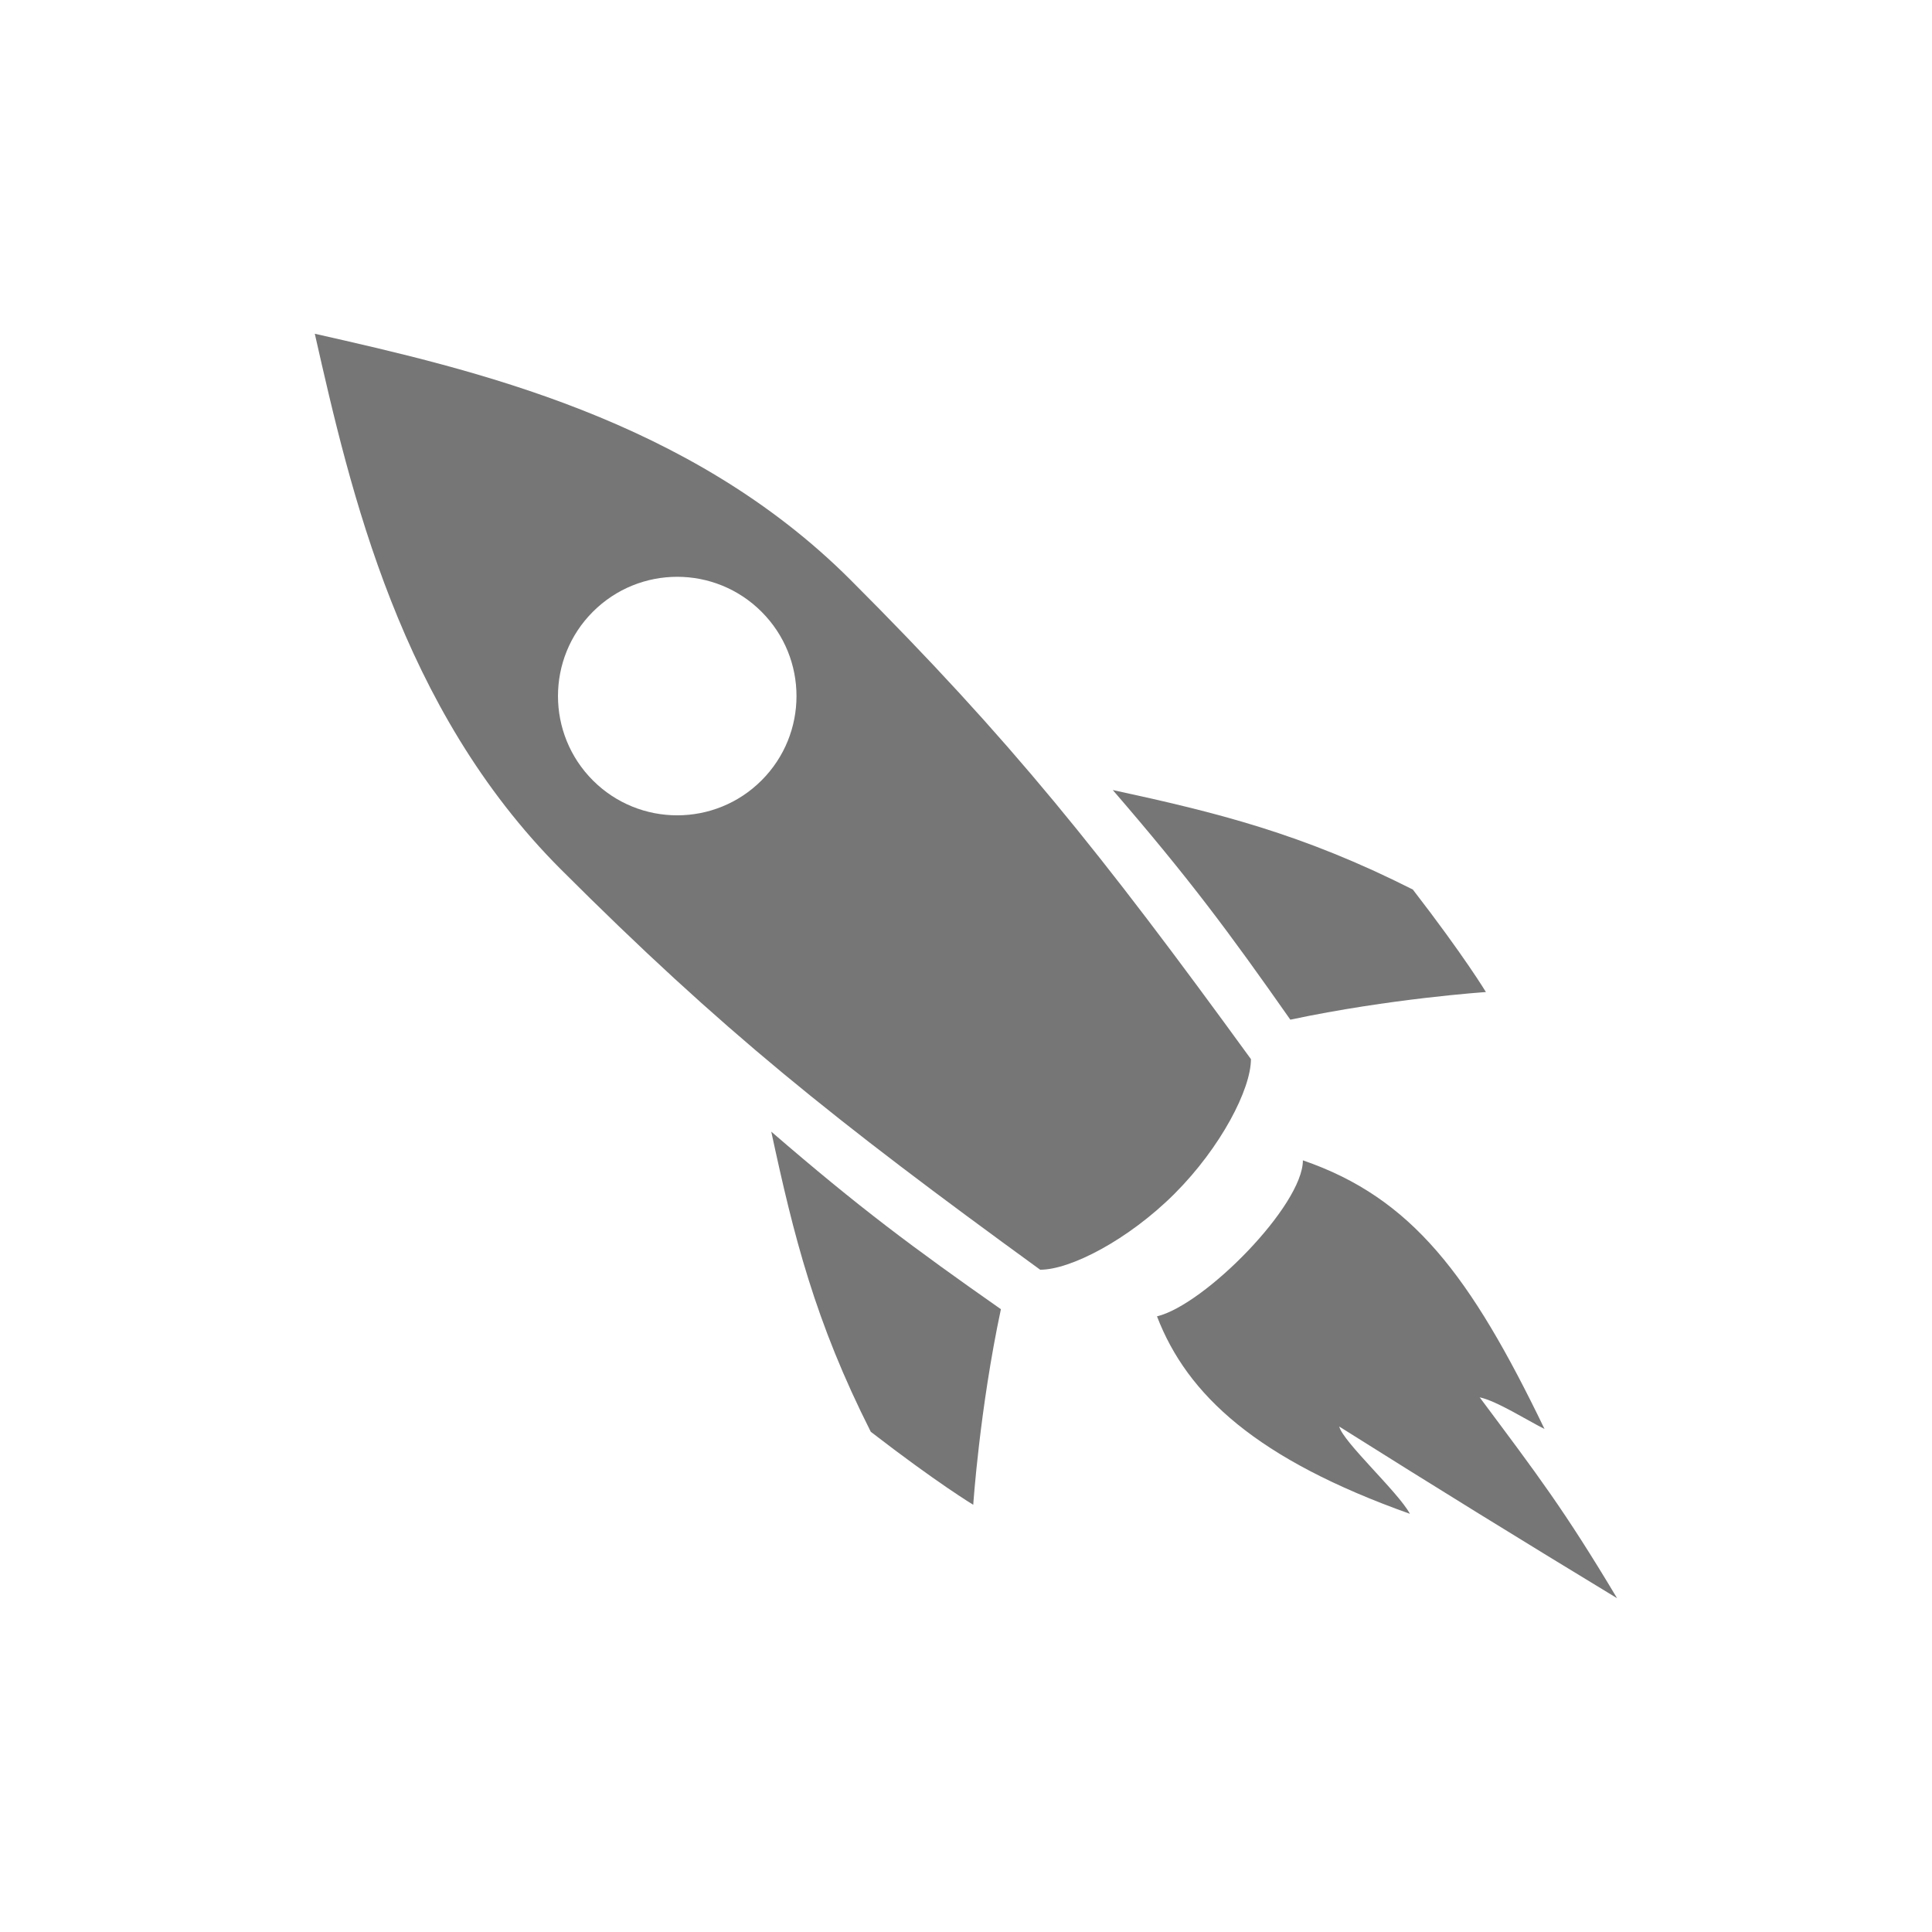
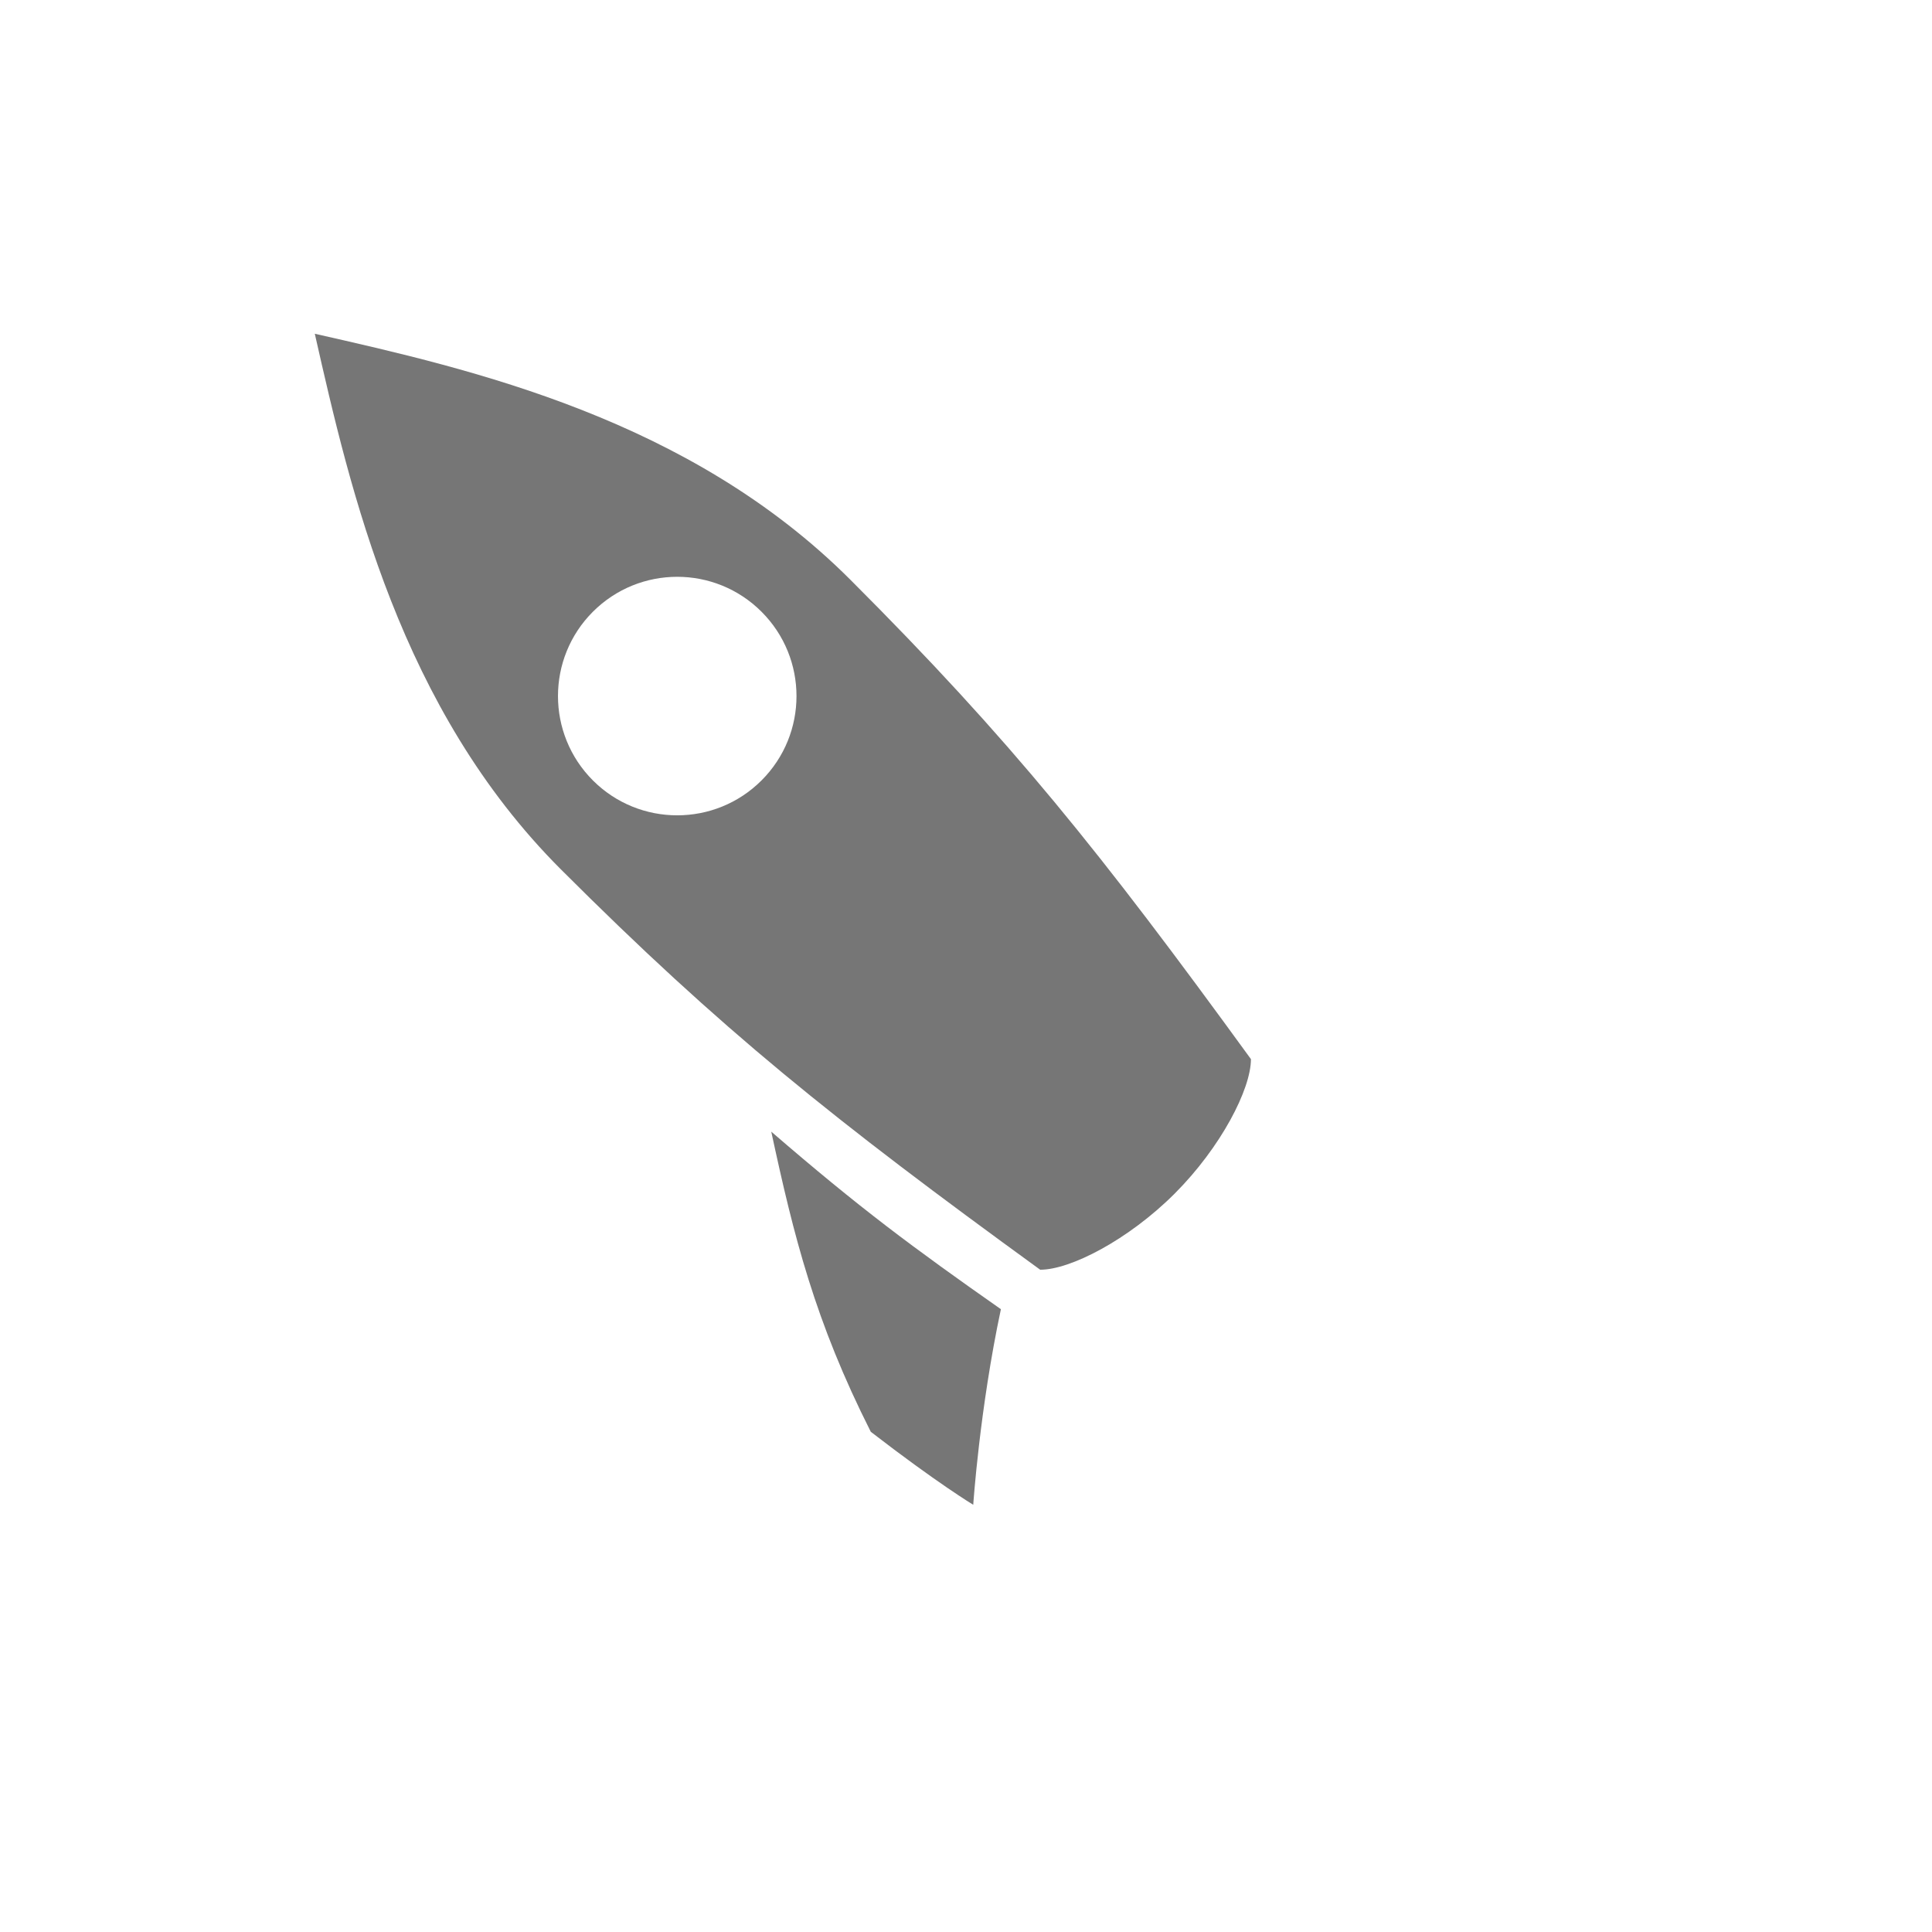
<svg xmlns="http://www.w3.org/2000/svg" version="1.1" id="Layer_1" x="0px" y="0px" width="64px" height="64px" viewBox="0 0 64 64" enable-background="new 0 0 64 64" xml:space="preserve">
  <g>
    <g>
      <g>
-         <path fill="#767676" d="M53.568,52.943c-1.764-2.949-2.629-4.076-4.551-6.654c0.56,0.115,1.61,0.783,2.147,1.047     c-2.455-5.09-4.394-7.656-8.004-8.898c0,1.49-3.25,4.785-4.833,5.168c1.003,2.611,3.308,4.736,8.378,6.541     c-0.383-0.715-2.212-2.377-2.341-2.891C47.523,49.246,50.439,51.045,53.568,52.943z" />
-         <path fill="#767676" d="M49.223,32.863c0,0-0.714-1.187-2.421-3.396c-3.663-1.849-6.472-2.546-9.94-3.296     c2.537,2.938,3.842,4.698,5.882,7.607C46.059,33.074,49.223,32.863,49.223,32.863z" />
        <path fill="#767676" d="M41.439,35.085c-5.008-6.887-7.942-10.553-13.269-15.88c-5.329-5.326-12.506-6.966-17.742-8.149     c1.185,5.235,2.824,12.414,8.149,17.74c5.327,5.325,8.993,8.261,15.88,13.265c0.996,0.004,2.921-0.988,4.455-2.521     C40.445,38.005,41.439,36.08,41.439,35.085z M25.227,25.852c-1.541,1.542-4.045,1.543-5.587,0c-1.541-1.543-1.542-4.044,0-5.587     c1.544-1.544,4.045-1.543,5.587,0C26.771,21.808,26.771,24.309,25.227,25.852z" />
        <path fill="#767676" d="M28.846,47.43c2.207,1.704,3.394,2.418,3.394,2.418s0.211-3.166,0.916-6.479     c-2.908-2.039-4.671-3.345-7.607-5.882C26.296,40.955,26.995,43.766,28.846,47.43z" />
      </g>
    </g>
  </g>
</svg>